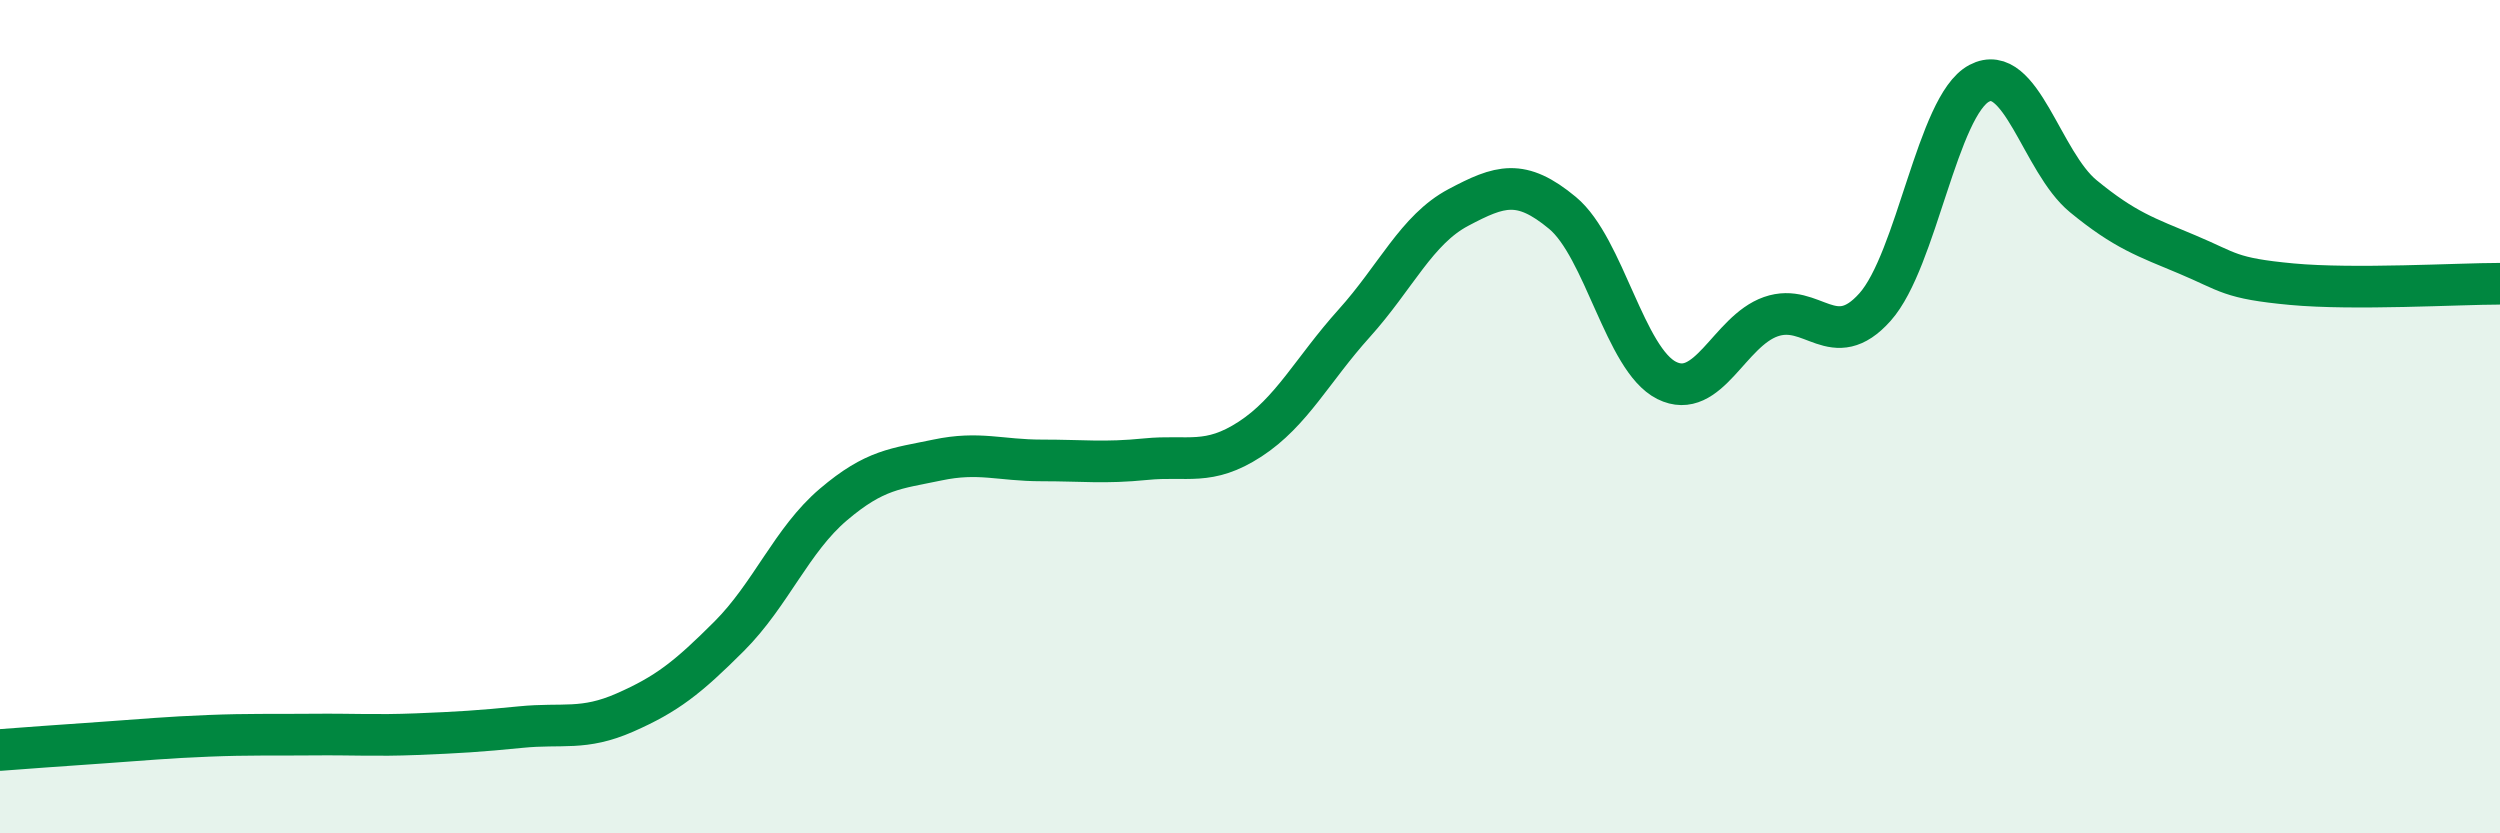
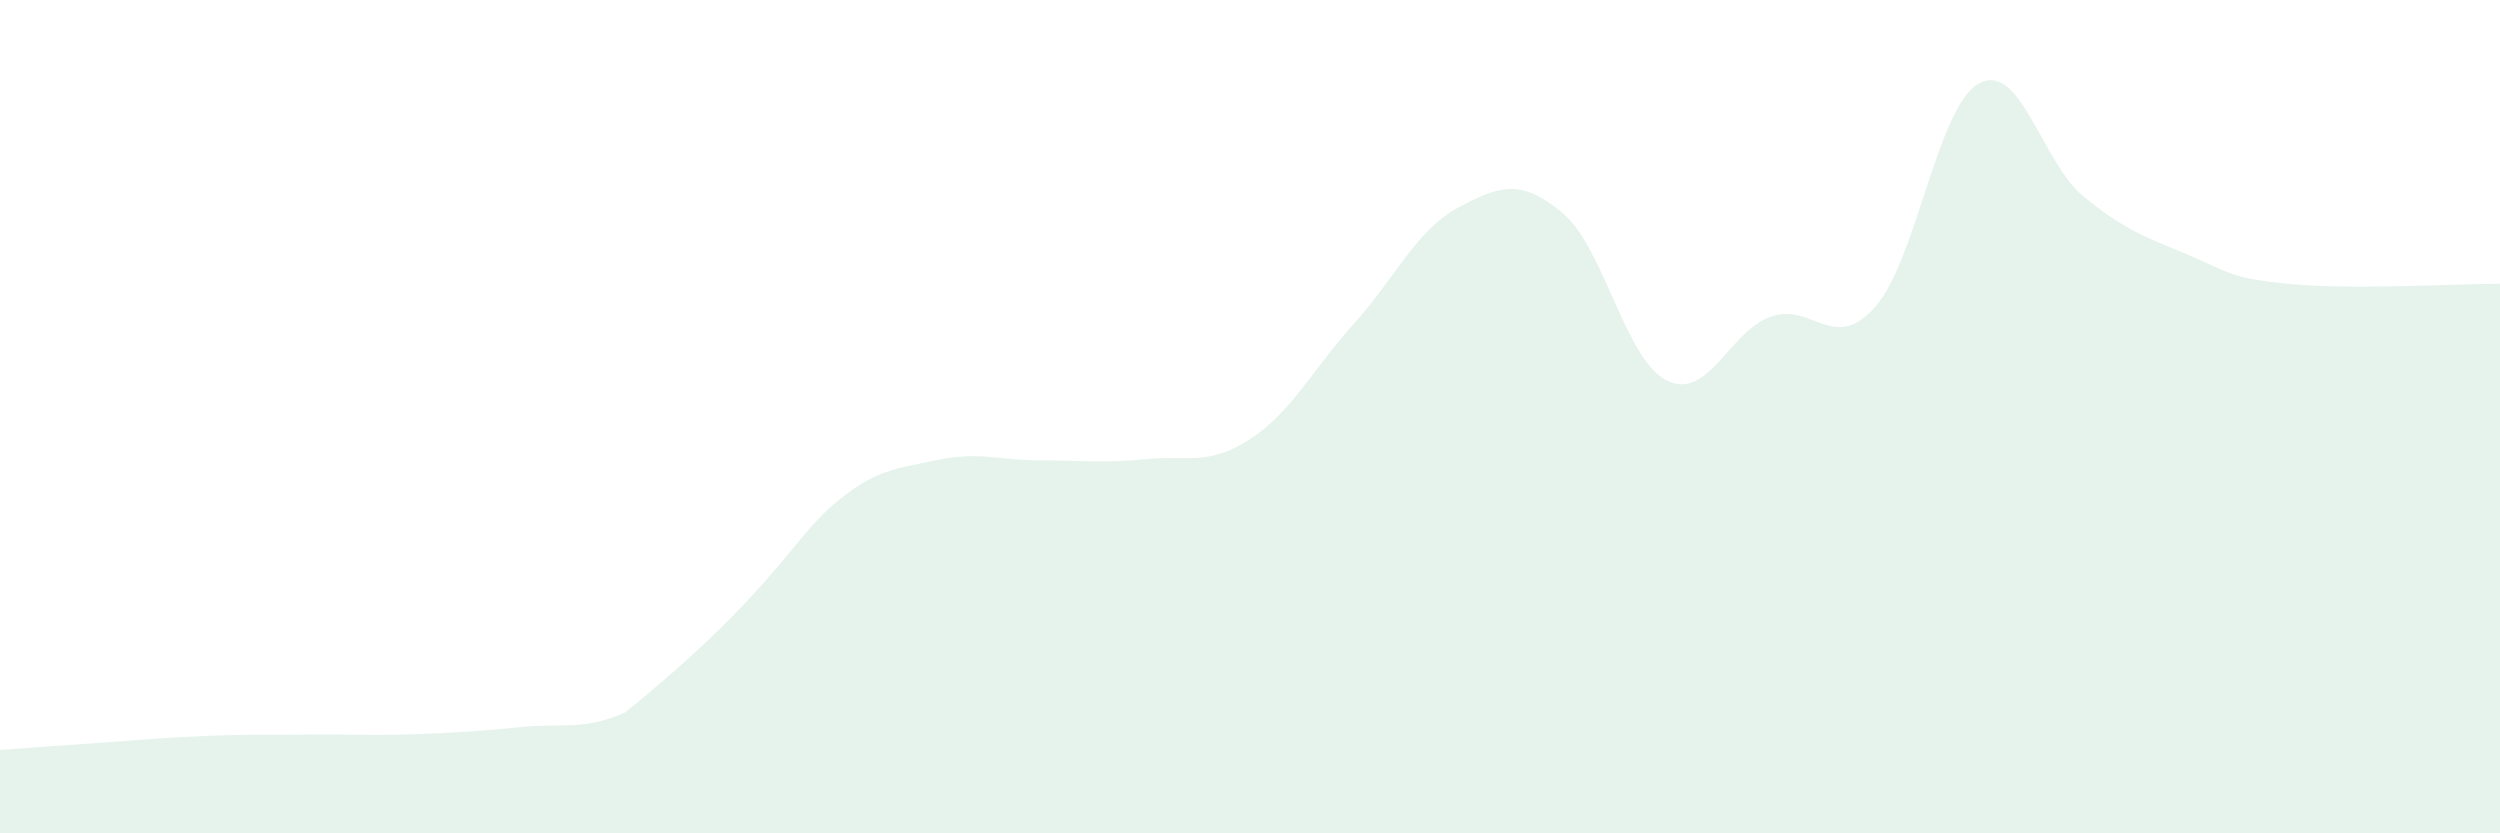
<svg xmlns="http://www.w3.org/2000/svg" width="60" height="20" viewBox="0 0 60 20">
-   <path d="M 0,18 C 0.5,17.96 1.5,17.89 2.5,17.82 C 3.5,17.75 4,17.7 5,17.66 C 6,17.62 6.5,17.64 7.5,17.63 C 8.5,17.62 9,17.66 10,17.62 C 11,17.58 11.5,17.55 12.5,17.45 C 13.5,17.35 14,17.54 15,17.1 C 16,16.66 16.5,16.27 17.5,15.27 C 18.5,14.27 19,12.96 20,12.11 C 21,11.26 21.5,11.25 22.5,11.04 C 23.5,10.83 24,11.05 25,11.05 C 26,11.05 26.5,11.12 27.5,11.02 C 28.5,10.92 29,11.19 30,10.54 C 31,9.89 31.5,8.87 32.5,7.76 C 33.5,6.65 34,5.51 35,4.98 C 36,4.45 36.5,4.28 37.5,5.11 C 38.5,5.94 39,8.63 40,9.13 C 41,9.63 41.5,7.95 42.5,7.6 C 43.5,7.25 44,8.49 45,7.37 C 46,6.25 46.5,2.53 47.5,2 C 48.5,1.47 49,3.89 50,4.71 C 51,5.53 51.5,5.69 52.5,6.11 C 53.5,6.53 53.5,6.68 55,6.82 C 56.5,6.96 59,6.81 60,6.81L60 20L0 20Z" fill="#008740" opacity="0.1" stroke-linecap="round" stroke-linejoin="round" />
-   <path d="M 0,18 C 0.5,17.96 1.5,17.89 2.5,17.82 C 3.5,17.75 4,17.7 5,17.66 C 6,17.62 6.5,17.64 7.5,17.63 C 8.5,17.62 9,17.66 10,17.62 C 11,17.58 11.5,17.55 12.5,17.45 C 13.5,17.35 14,17.54 15,17.1 C 16,16.66 16.5,16.27 17.5,15.27 C 18.5,14.27 19,12.96 20,12.11 C 21,11.26 21.5,11.25 22.5,11.04 C 23.5,10.83 24,11.05 25,11.05 C 26,11.05 26.5,11.12 27.5,11.02 C 28.5,10.92 29,11.19 30,10.54 C 31,9.89 31.5,8.87 32.5,7.76 C 33.5,6.65 34,5.51 35,4.98 C 36,4.45 36.5,4.28 37.5,5.11 C 38.5,5.94 39,8.63 40,9.13 C 41,9.63 41.5,7.95 42.5,7.6 C 43.5,7.25 44,8.49 45,7.37 C 46,6.25 46.5,2.53 47.5,2 C 48.5,1.47 49,3.89 50,4.71 C 51,5.53 51.5,5.69 52.5,6.11 C 53.5,6.53 53.5,6.68 55,6.82 C 56.5,6.96 59,6.81 60,6.81" stroke="#008740" stroke-width="1" fill="none" stroke-linecap="round" stroke-linejoin="round" />
+   <path d="M 0,18 C 0.5,17.96 1.5,17.89 2.5,17.82 C 3.5,17.75 4,17.7 5,17.66 C 6,17.62 6.5,17.64 7.5,17.63 C 8.5,17.62 9,17.66 10,17.62 C 11,17.58 11.5,17.55 12.5,17.45 C 13.5,17.35 14,17.54 15,17.1 C 18.5,14.27 19,12.96 20,12.11 C 21,11.26 21.5,11.25 22.5,11.04 C 23.5,10.83 24,11.05 25,11.05 C 26,11.05 26.5,11.12 27.5,11.02 C 28.5,10.92 29,11.19 30,10.54 C 31,9.89 31.5,8.87 32.5,7.76 C 33.5,6.65 34,5.51 35,4.98 C 36,4.45 36.5,4.28 37.5,5.11 C 38.5,5.94 39,8.63 40,9.13 C 41,9.63 41.5,7.95 42.5,7.6 C 43.5,7.25 44,8.49 45,7.37 C 46,6.25 46.5,2.53 47.5,2 C 48.5,1.47 49,3.89 50,4.71 C 51,5.53 51.5,5.69 52.5,6.11 C 53.5,6.53 53.5,6.68 55,6.82 C 56.5,6.96 59,6.81 60,6.81L60 20L0 20Z" fill="#008740" opacity="0.1" stroke-linecap="round" stroke-linejoin="round" />
</svg>